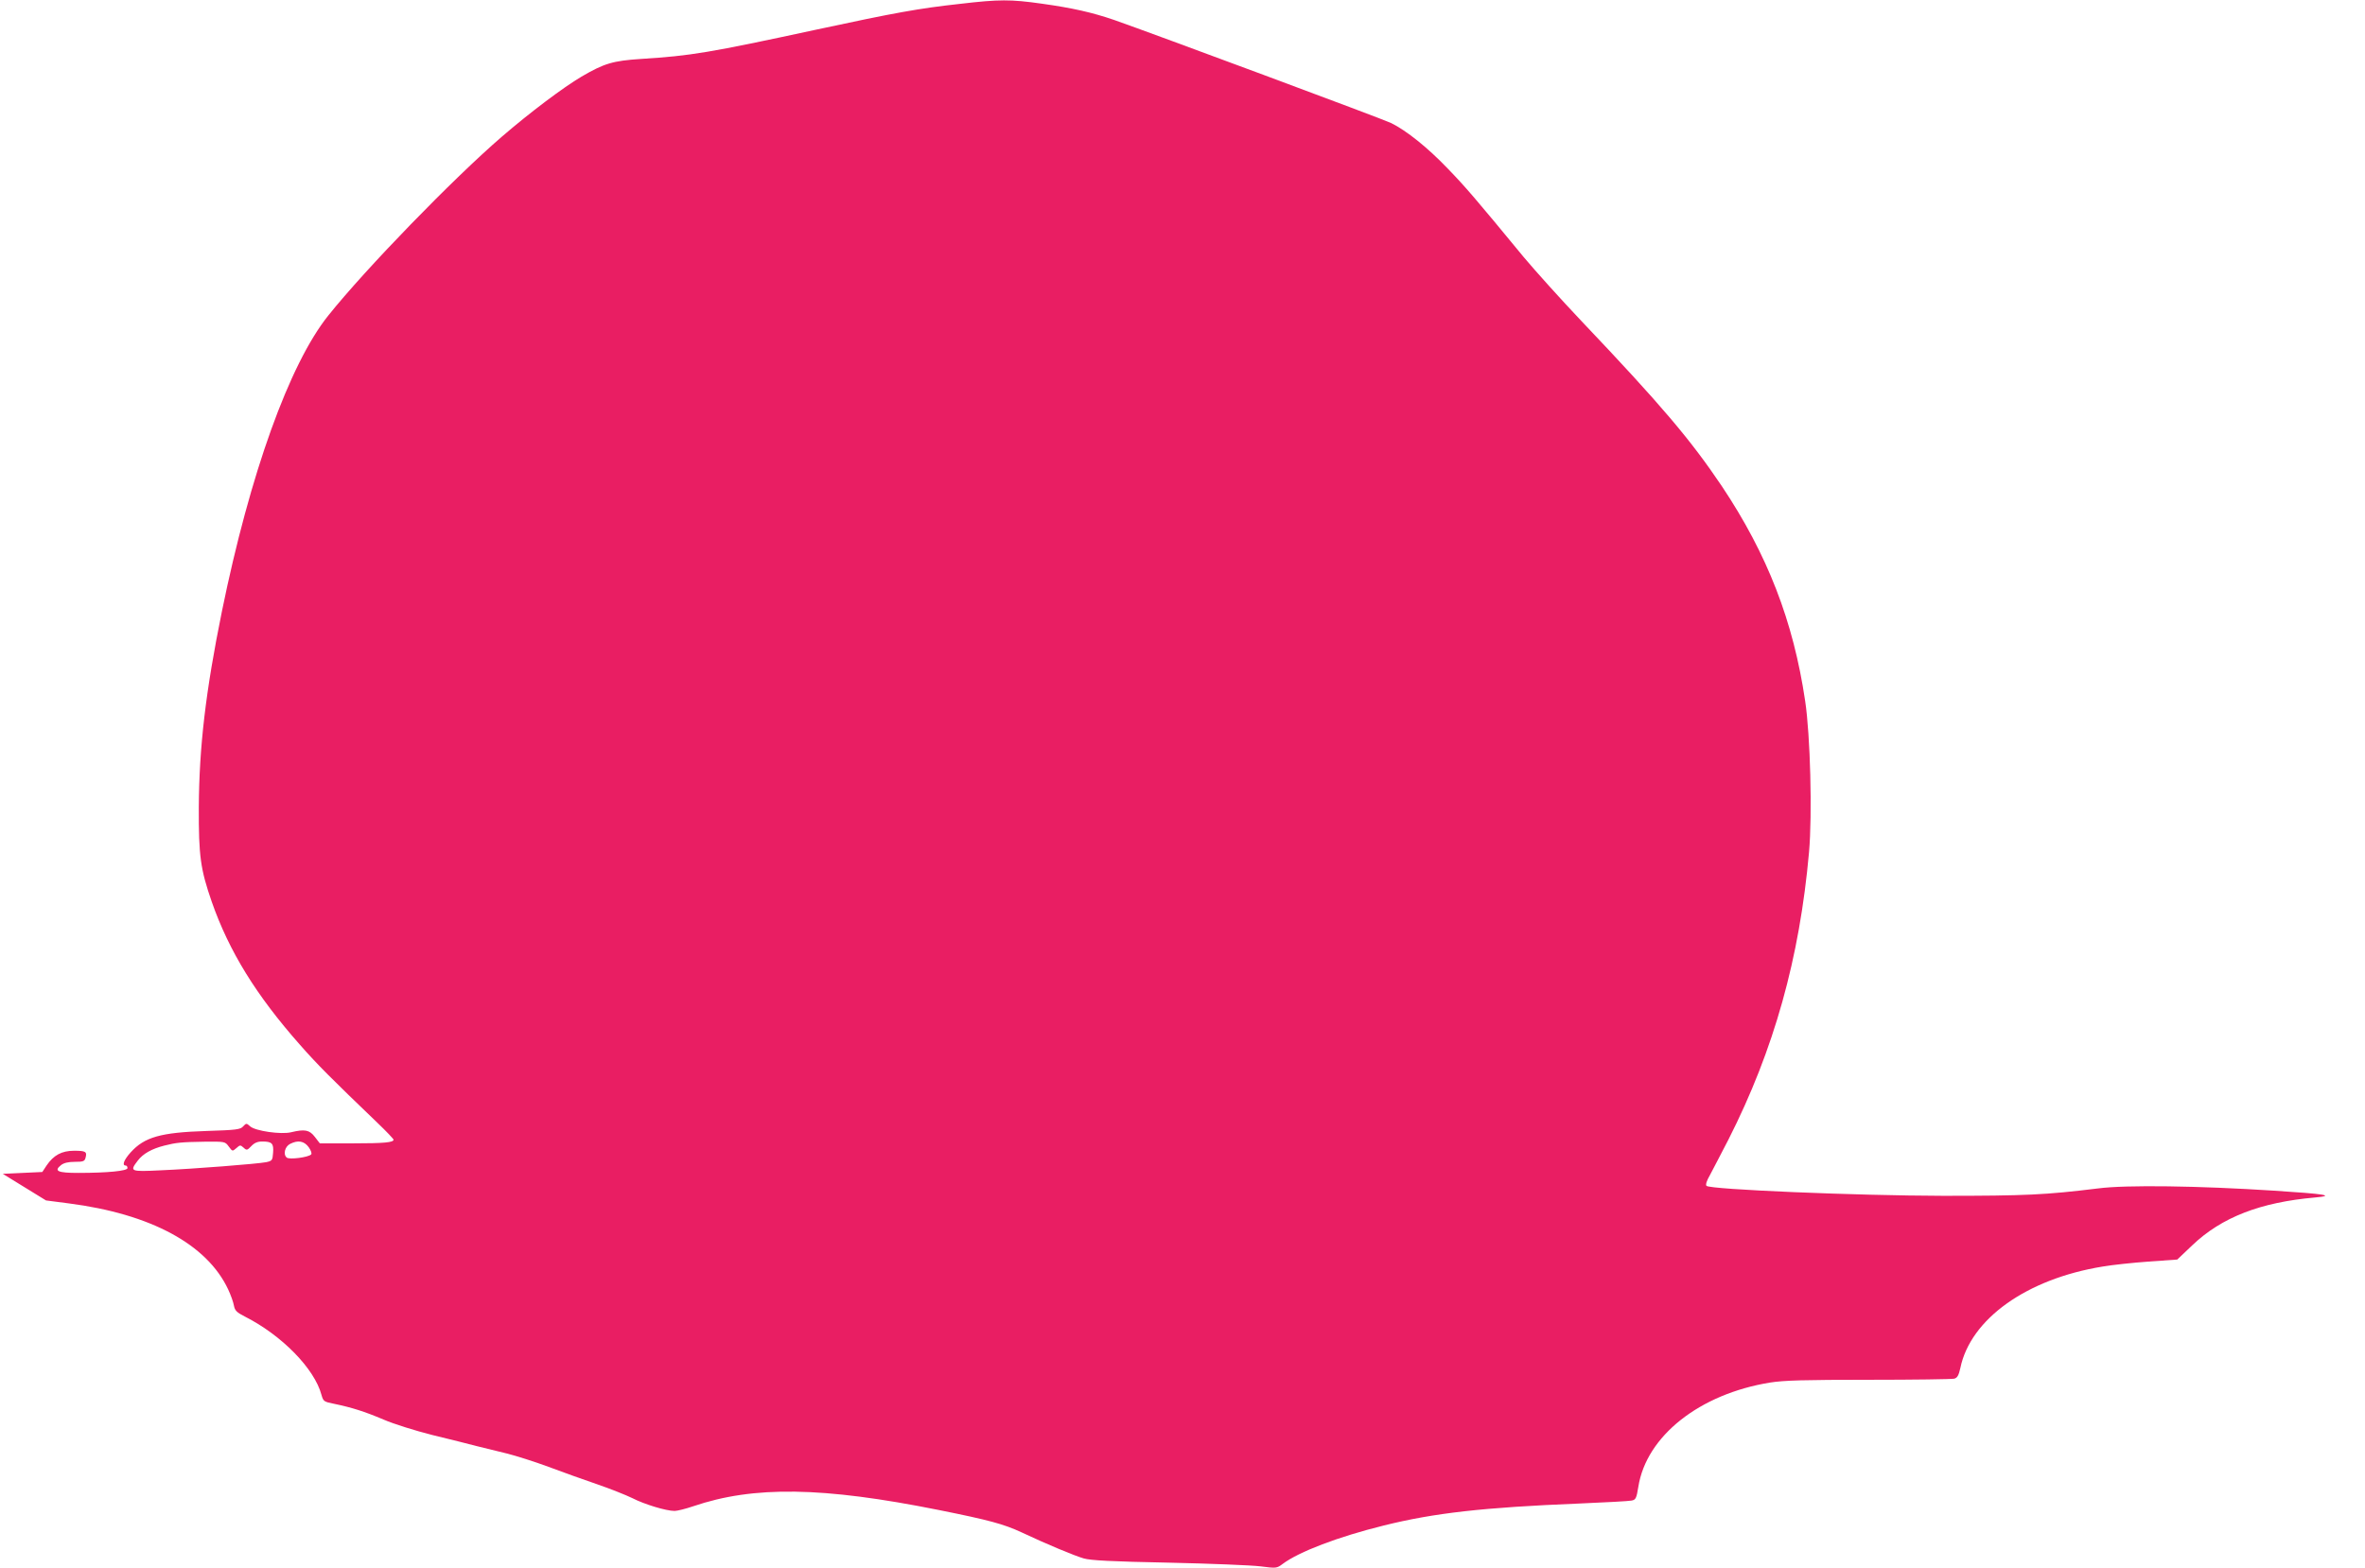
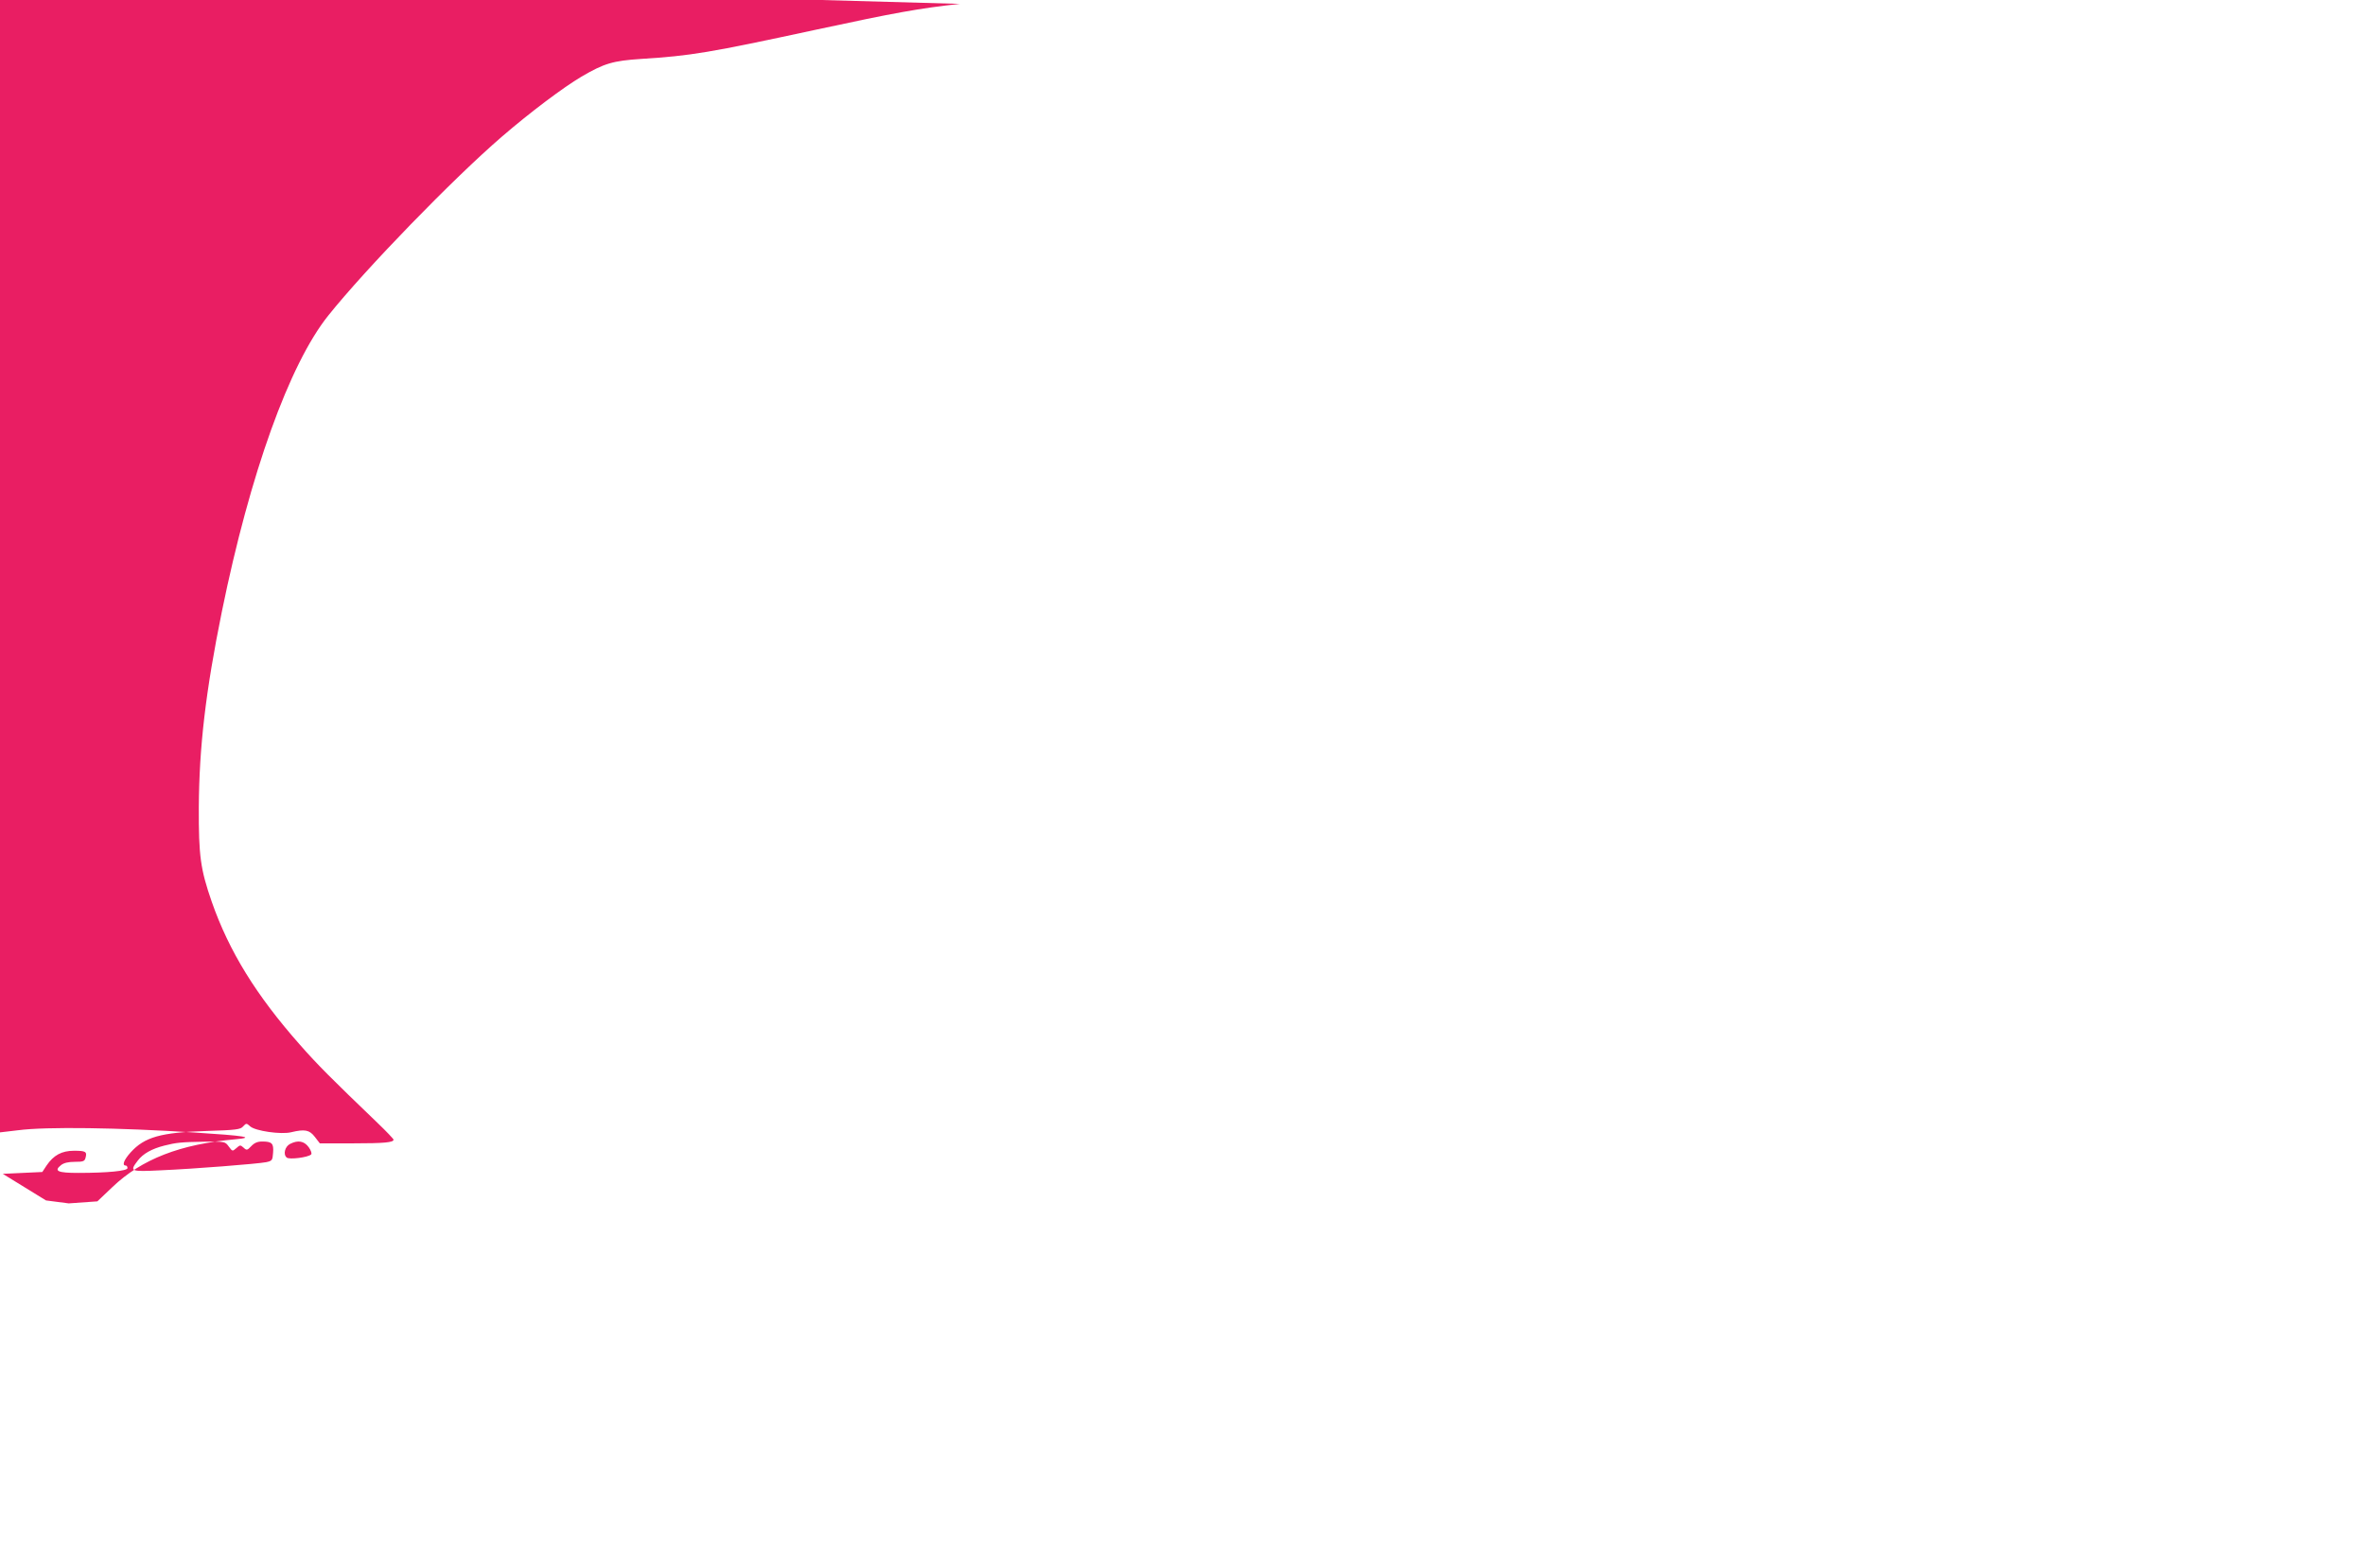
<svg xmlns="http://www.w3.org/2000/svg" version="1.0" width="1280pt" height="849pt" viewBox="0 0 1280 849" preserveAspectRatio="xMidYMid meet">
  <g transform="translate(0,849) scale(0.1,-0.1)" fill="#e91e63" stroke="none">
-     <path d="M5195 8469 c-220 -24 -352 -48 -775 -139 -584 -126 -680 -142 -950 -159 -153 -10 -200 -24 -323 -96 -98 -58 -278 -193 -432 -326 -263 -227 -735 -713 -938 -967 -211 -263 -424 -857 -576 -1602 -88 -433 -123 -733 -125 -1060 -1 -265 9 -336 70 -512 94 -269 241 -507 478 -775 95 -108 169 -182 419 -422 48 -46 87 -87 87 -91 0 -15 -49 -20 -222 -20 l-177 0 -27 35 c-29 38 -54 43 -129 25 -55 -13 -193 7 -221 32 -20 18 -21 18 -38 0 -14 -17 -38 -20 -199 -25 -248 -8 -335 -33 -410 -116 -36 -40 -48 -71 -27 -71 6 0 10 -6 10 -14 0 -15 -106 -26 -267 -26 -110 0 -133 10 -93 42 15 12 39 18 75 18 46 0 53 3 58 22 9 33 1 38 -62 38 -67 0 -111 -24 -149 -80 l-23 -35 -107 -5 -107 -5 117 -72 117 -72 123 -16 c444 -57 749 -222 863 -466 14 -30 28 -69 31 -87 5 -27 15 -37 58 -59 200 -101 378 -282 416 -425 10 -35 13 -37 68 -48 96 -20 163 -41 267 -85 55 -24 174 -61 265 -84 91 -22 199 -49 240 -60 41 -10 115 -28 163 -40 48 -12 150 -44 225 -72 75 -28 194 -71 265 -95 70 -24 155 -58 190 -75 64 -33 182 -69 228 -69 14 0 59 11 100 25 328 112 702 106 1330 -20 274 -55 351 -76 448 -121 138 -65 285 -126 336 -141 37 -11 153 -17 460 -23 226 -5 449 -14 497 -20 85 -11 88 -11 120 13 88 66 300 147 547 208 273 68 539 98 1056 119 143 6 271 13 285 16 23 4 27 12 37 74 43 275 331 503 713 565 75 12 188 15 535 15 242 0 450 3 462 6 17 5 24 18 33 58 55 265 358 482 770 549 52 9 165 21 249 27 l155 11 81 77 c159 152 369 233 665 259 112 10 57 19 -225 37 -403 26 -797 32 -950 12 -285 -35 -392 -40 -840 -40 -465 1 -1259 34 -1279 54 -6 6 1 28 18 57 14 27 60 114 101 194 247 487 385 983 436 1556 18 206 7 632 -21 818 -64 432 -204 793 -451 1163 -169 251 -326 437 -758 892 -112 118 -254 276 -315 349 -261 317 -316 381 -411 479 -108 113 -223 205 -306 246 -48 23 -1288 484 -1499 558 -120 41 -226 65 -391 88 -169 24 -231 24 -444 -1z m-3957 -6186 c20 -27 20 -27 41 -9 20 18 22 18 39 3 17 -16 20 -15 42 8 17 18 34 25 59 25 53 0 63 -10 59 -61 -3 -41 -5 -44 -38 -51 -47 -9 -386 -36 -572 -44 -165 -8 -167 -6 -122 53 28 37 76 64 144 81 63 16 90 19 217 21 111 1 111 1 131 -26z m433 -4 c12 -17 18 -34 13 -39 -16 -16 -118 -29 -132 -17 -21 17 -10 60 18 74 43 22 76 16 101 -18z" />
+     <path d="M5195 8469 c-220 -24 -352 -48 -775 -139 -584 -126 -680 -142 -950 -159 -153 -10 -200 -24 -323 -96 -98 -58 -278 -193 -432 -326 -263 -227 -735 -713 -938 -967 -211 -263 -424 -857 -576 -1602 -88 -433 -123 -733 -125 -1060 -1 -265 9 -336 70 -512 94 -269 241 -507 478 -775 95 -108 169 -182 419 -422 48 -46 87 -87 87 -91 0 -15 -49 -20 -222 -20 l-177 0 -27 35 c-29 38 -54 43 -129 25 -55 -13 -193 7 -221 32 -20 18 -21 18 -38 0 -14 -17 -38 -20 -199 -25 -248 -8 -335 -33 -410 -116 -36 -40 -48 -71 -27 -71 6 0 10 -6 10 -14 0 -15 -106 -26 -267 -26 -110 0 -133 10 -93 42 15 12 39 18 75 18 46 0 53 3 58 22 9 33 1 38 -62 38 -67 0 -111 -24 -149 -80 l-23 -35 -107 -5 -107 -5 117 -72 117 -72 123 -16 l155 11 81 77 c159 152 369 233 665 259 112 10 57 19 -225 37 -403 26 -797 32 -950 12 -285 -35 -392 -40 -840 -40 -465 1 -1259 34 -1279 54 -6 6 1 28 18 57 14 27 60 114 101 194 247 487 385 983 436 1556 18 206 7 632 -21 818 -64 432 -204 793 -451 1163 -169 251 -326 437 -758 892 -112 118 -254 276 -315 349 -261 317 -316 381 -411 479 -108 113 -223 205 -306 246 -48 23 -1288 484 -1499 558 -120 41 -226 65 -391 88 -169 24 -231 24 -444 -1z m-3957 -6186 c20 -27 20 -27 41 -9 20 18 22 18 39 3 17 -16 20 -15 42 8 17 18 34 25 59 25 53 0 63 -10 59 -61 -3 -41 -5 -44 -38 -51 -47 -9 -386 -36 -572 -44 -165 -8 -167 -6 -122 53 28 37 76 64 144 81 63 16 90 19 217 21 111 1 111 1 131 -26z m433 -4 c12 -17 18 -34 13 -39 -16 -16 -118 -29 -132 -17 -21 17 -10 60 18 74 43 22 76 16 101 -18z" />
  </g>
</svg>